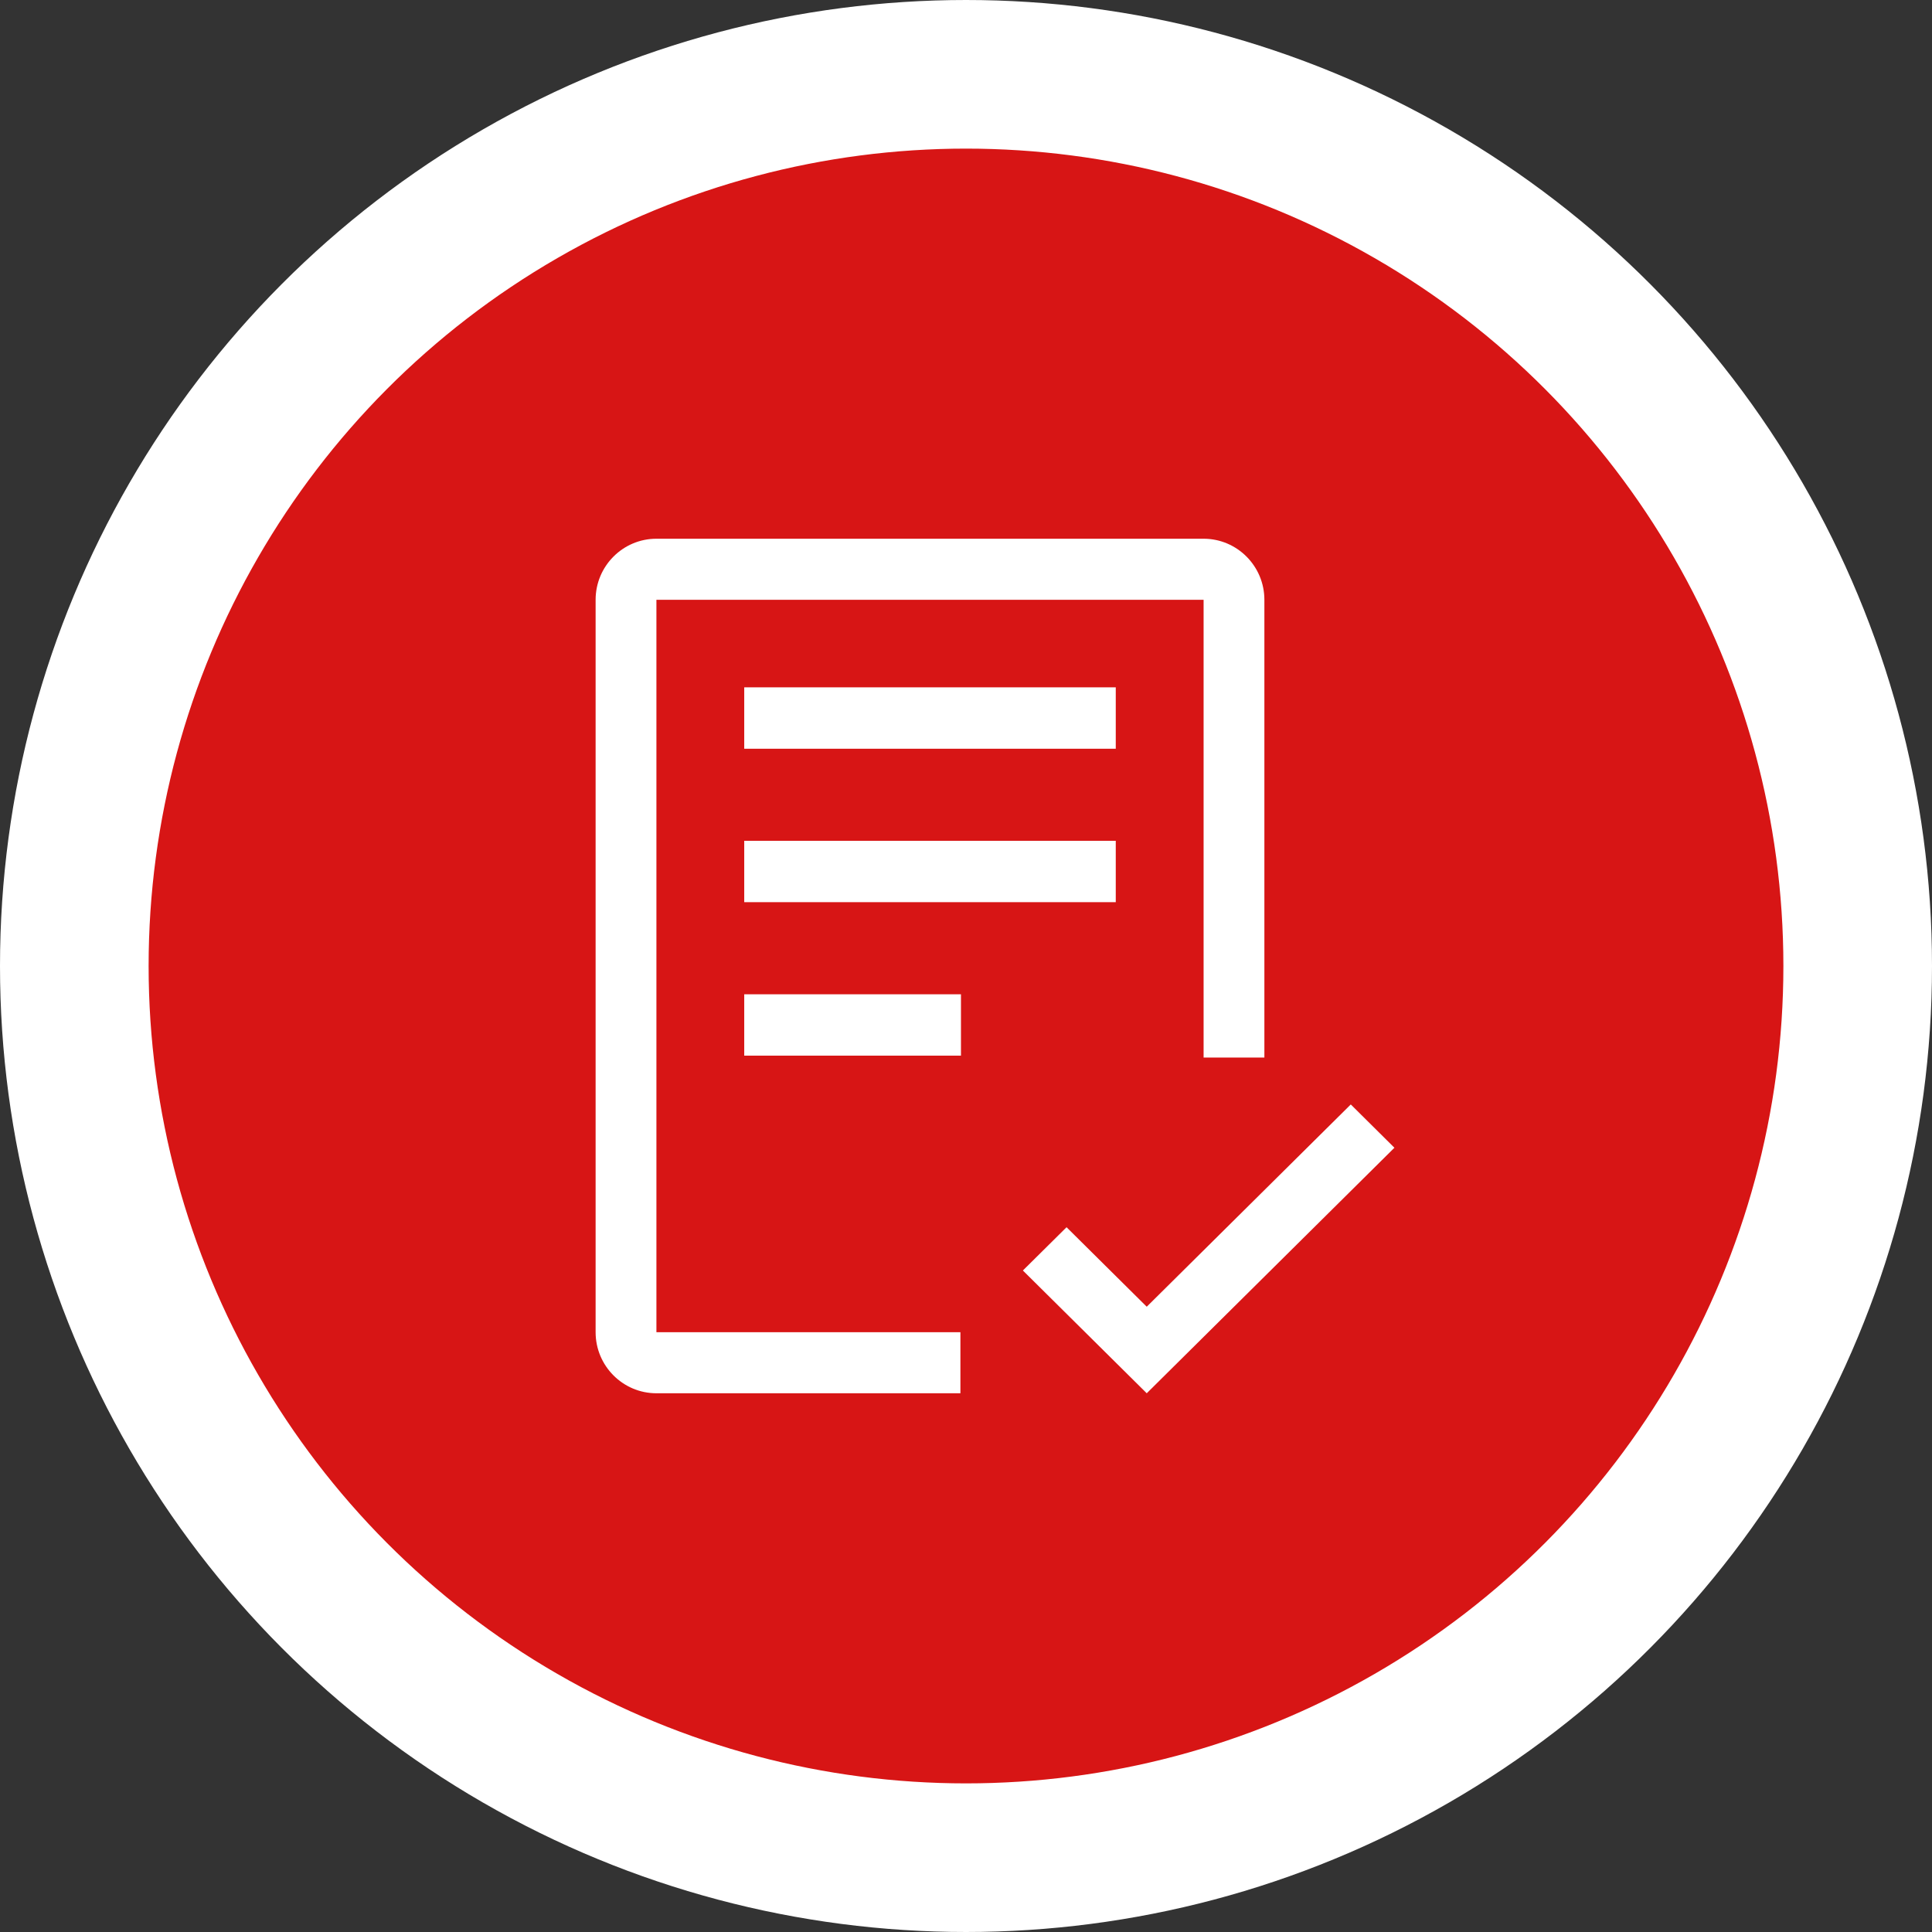
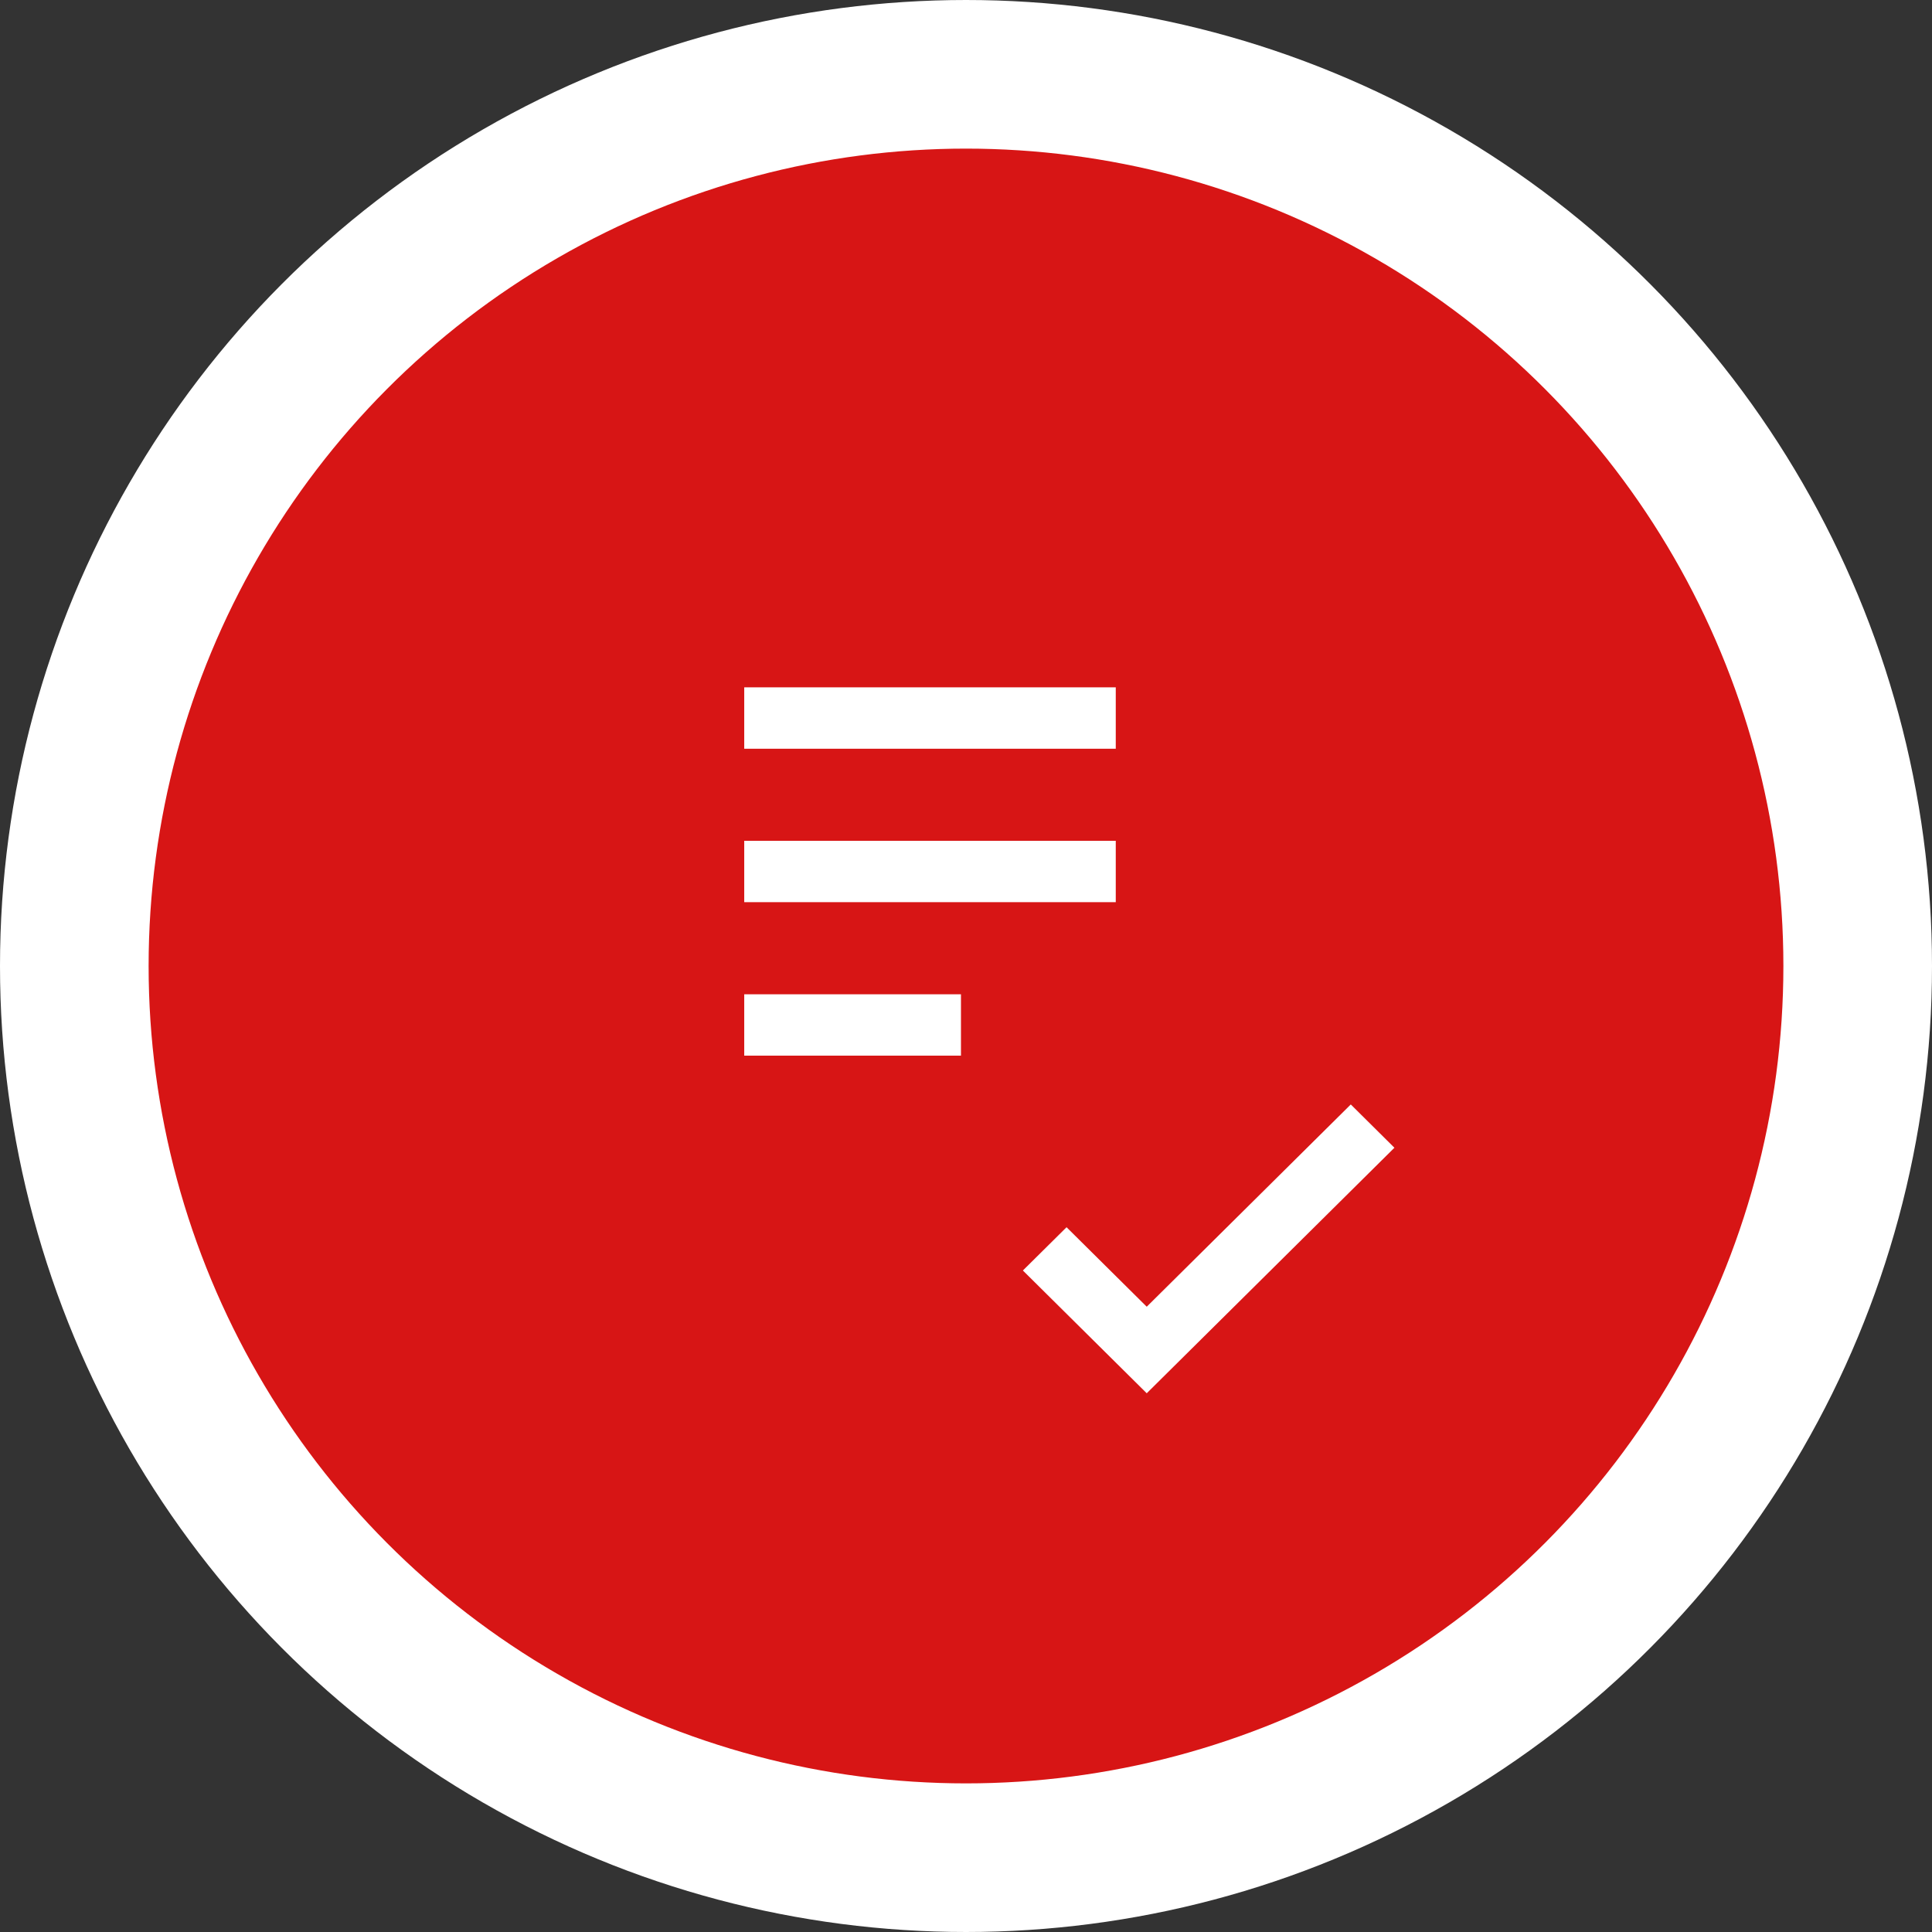
<svg xmlns="http://www.w3.org/2000/svg" width="104" height="104" viewBox="0 0 104 104" fill="none">
  <rect x="0" y="0" width="104" height="104" fill="#333333" stroke="none" />
  <circle cx="52" cy="52" r="48" fill="#D71515" stroke="white" stroke-width="8" />
  <path d="M61.729 70.341L57.413 66.062L55.062 68.391L61.729 75L75.062 61.783L72.713 59.453L61.729 70.341ZM40.062 53.522H51.729V56.826H40.062V53.522ZM40.062 45.261H60.062V48.565H40.062V45.261ZM40.062 37H60.062V40.304H40.062V37Z" fill="white" />
-   <path d="M51.699 75H35.335C33.53 75 32.062 73.526 32.062 71.714V32.286C32.062 30.474 33.53 29 35.335 29H64.79C66.595 29 68.062 30.474 68.062 32.286V56.929H64.79V32.286H35.335V71.714H51.699V75Z" fill="white" />
</svg>